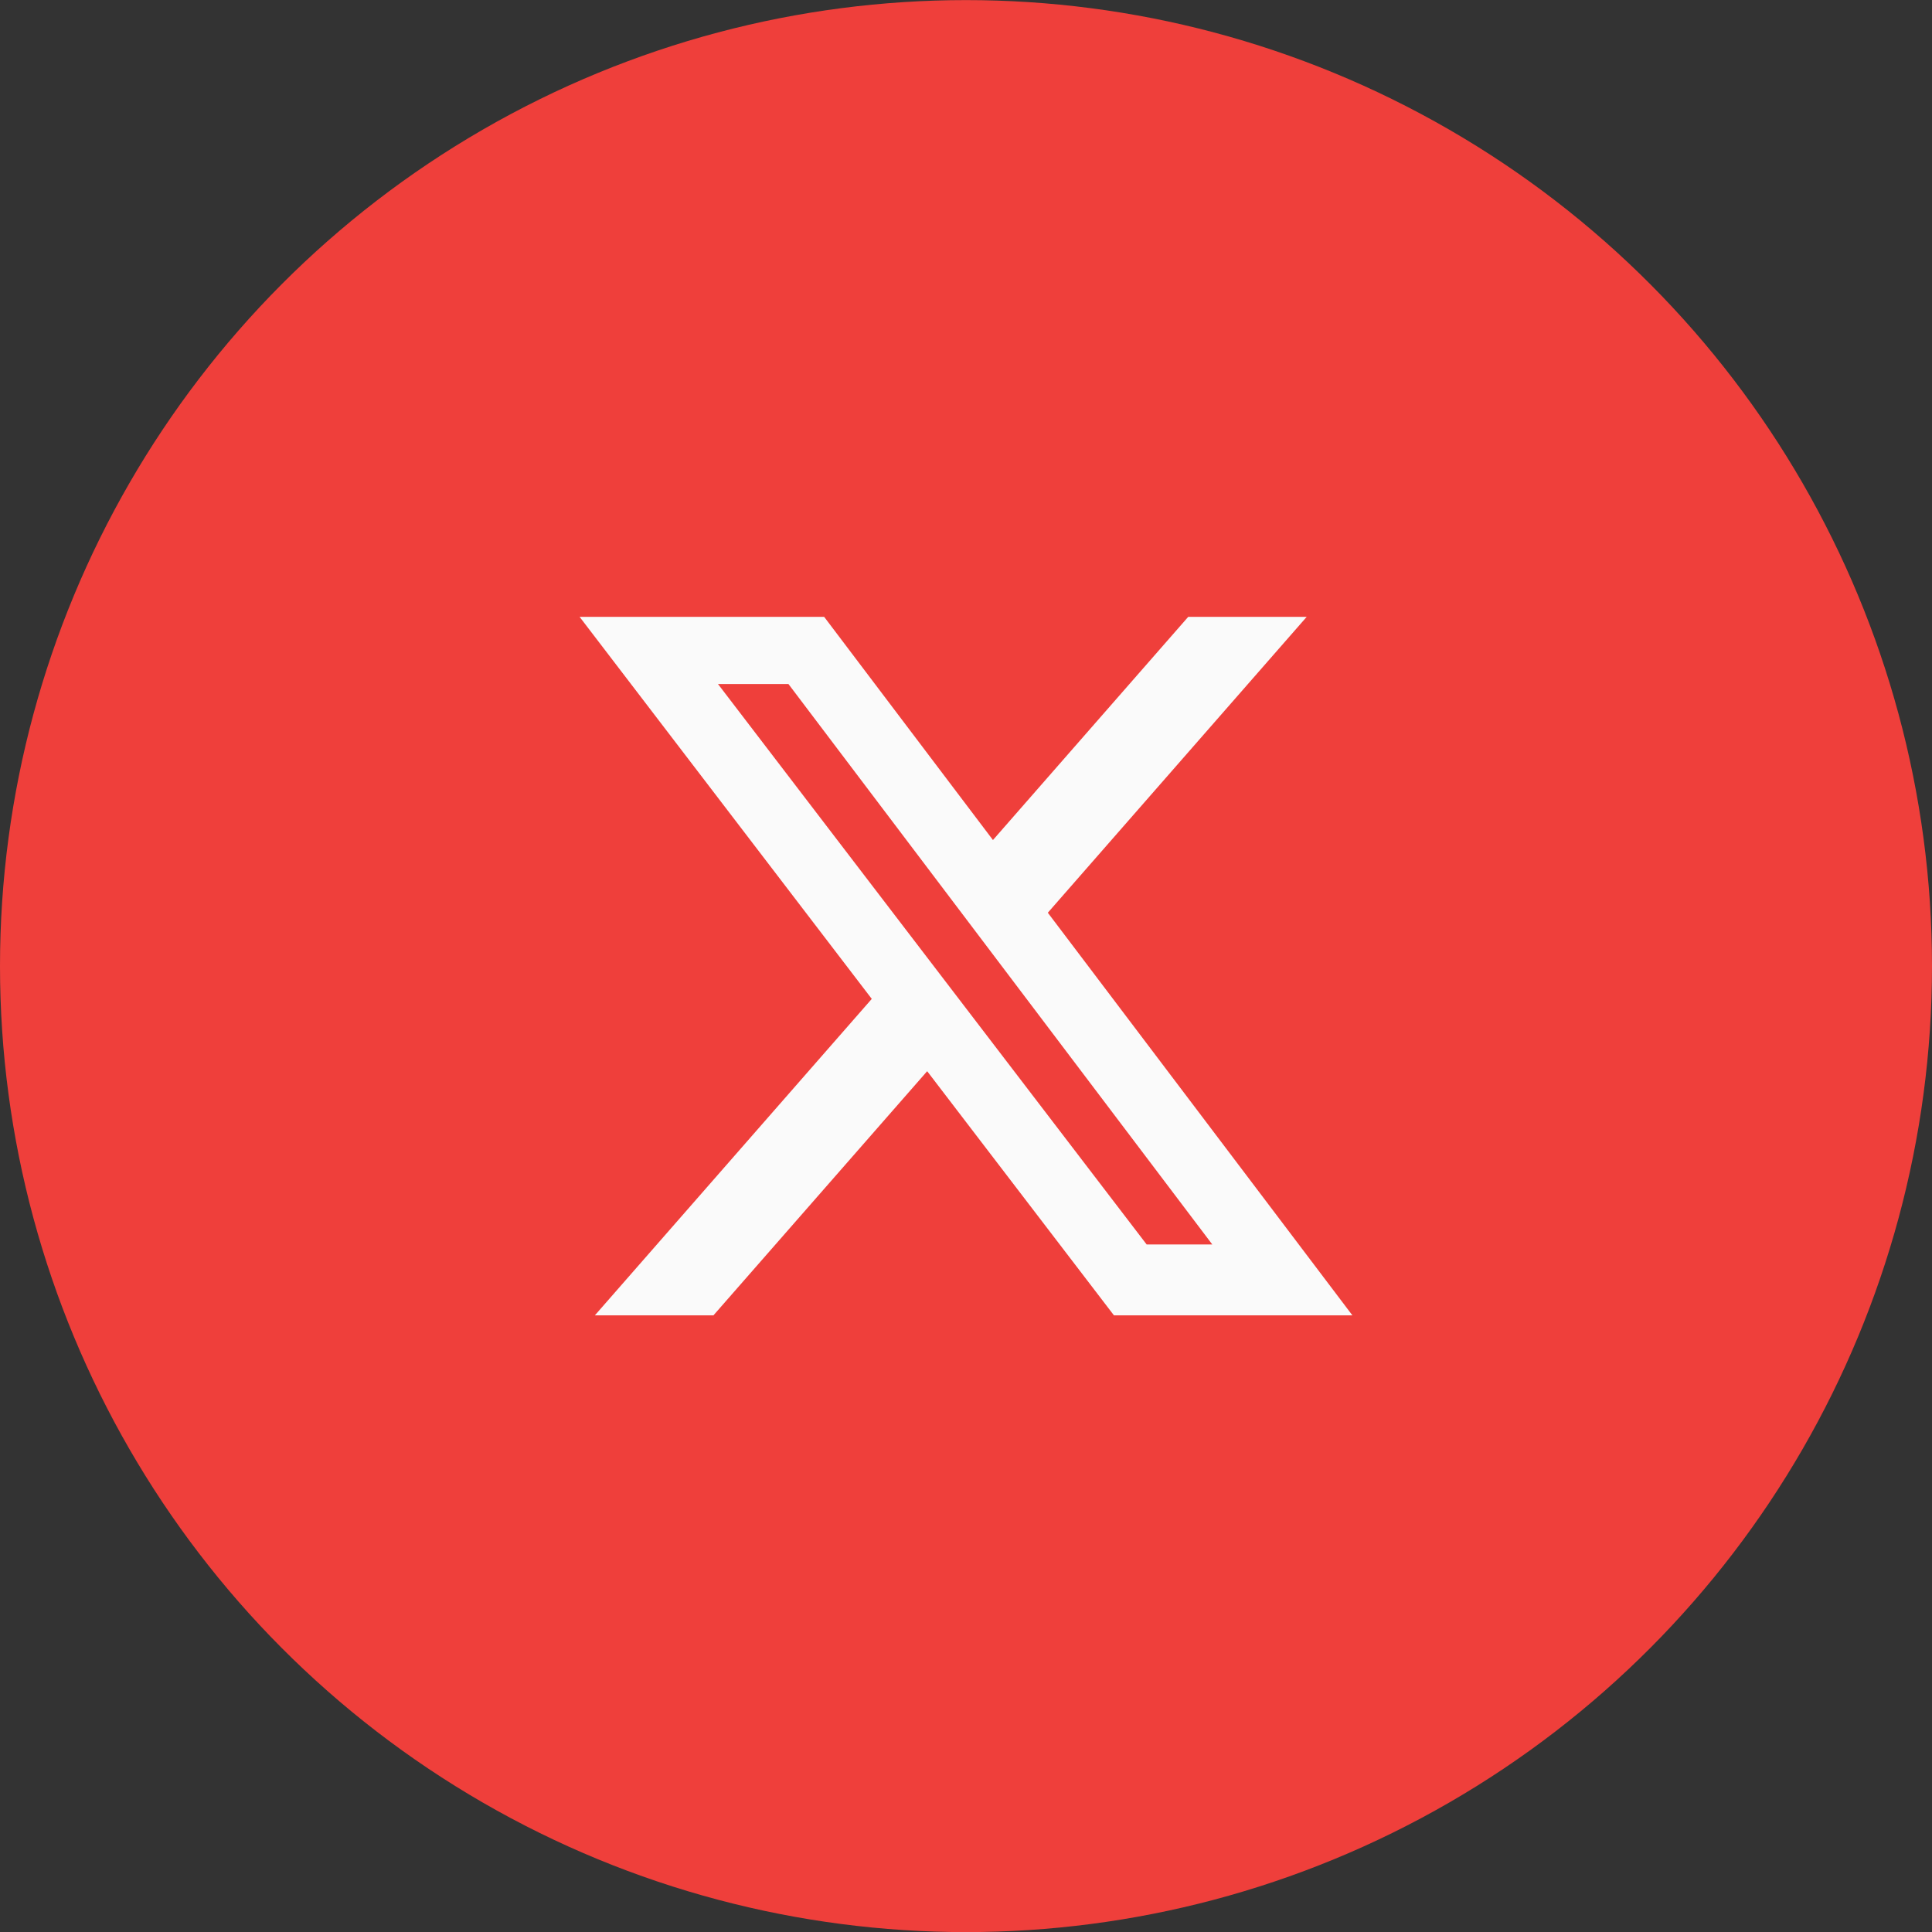
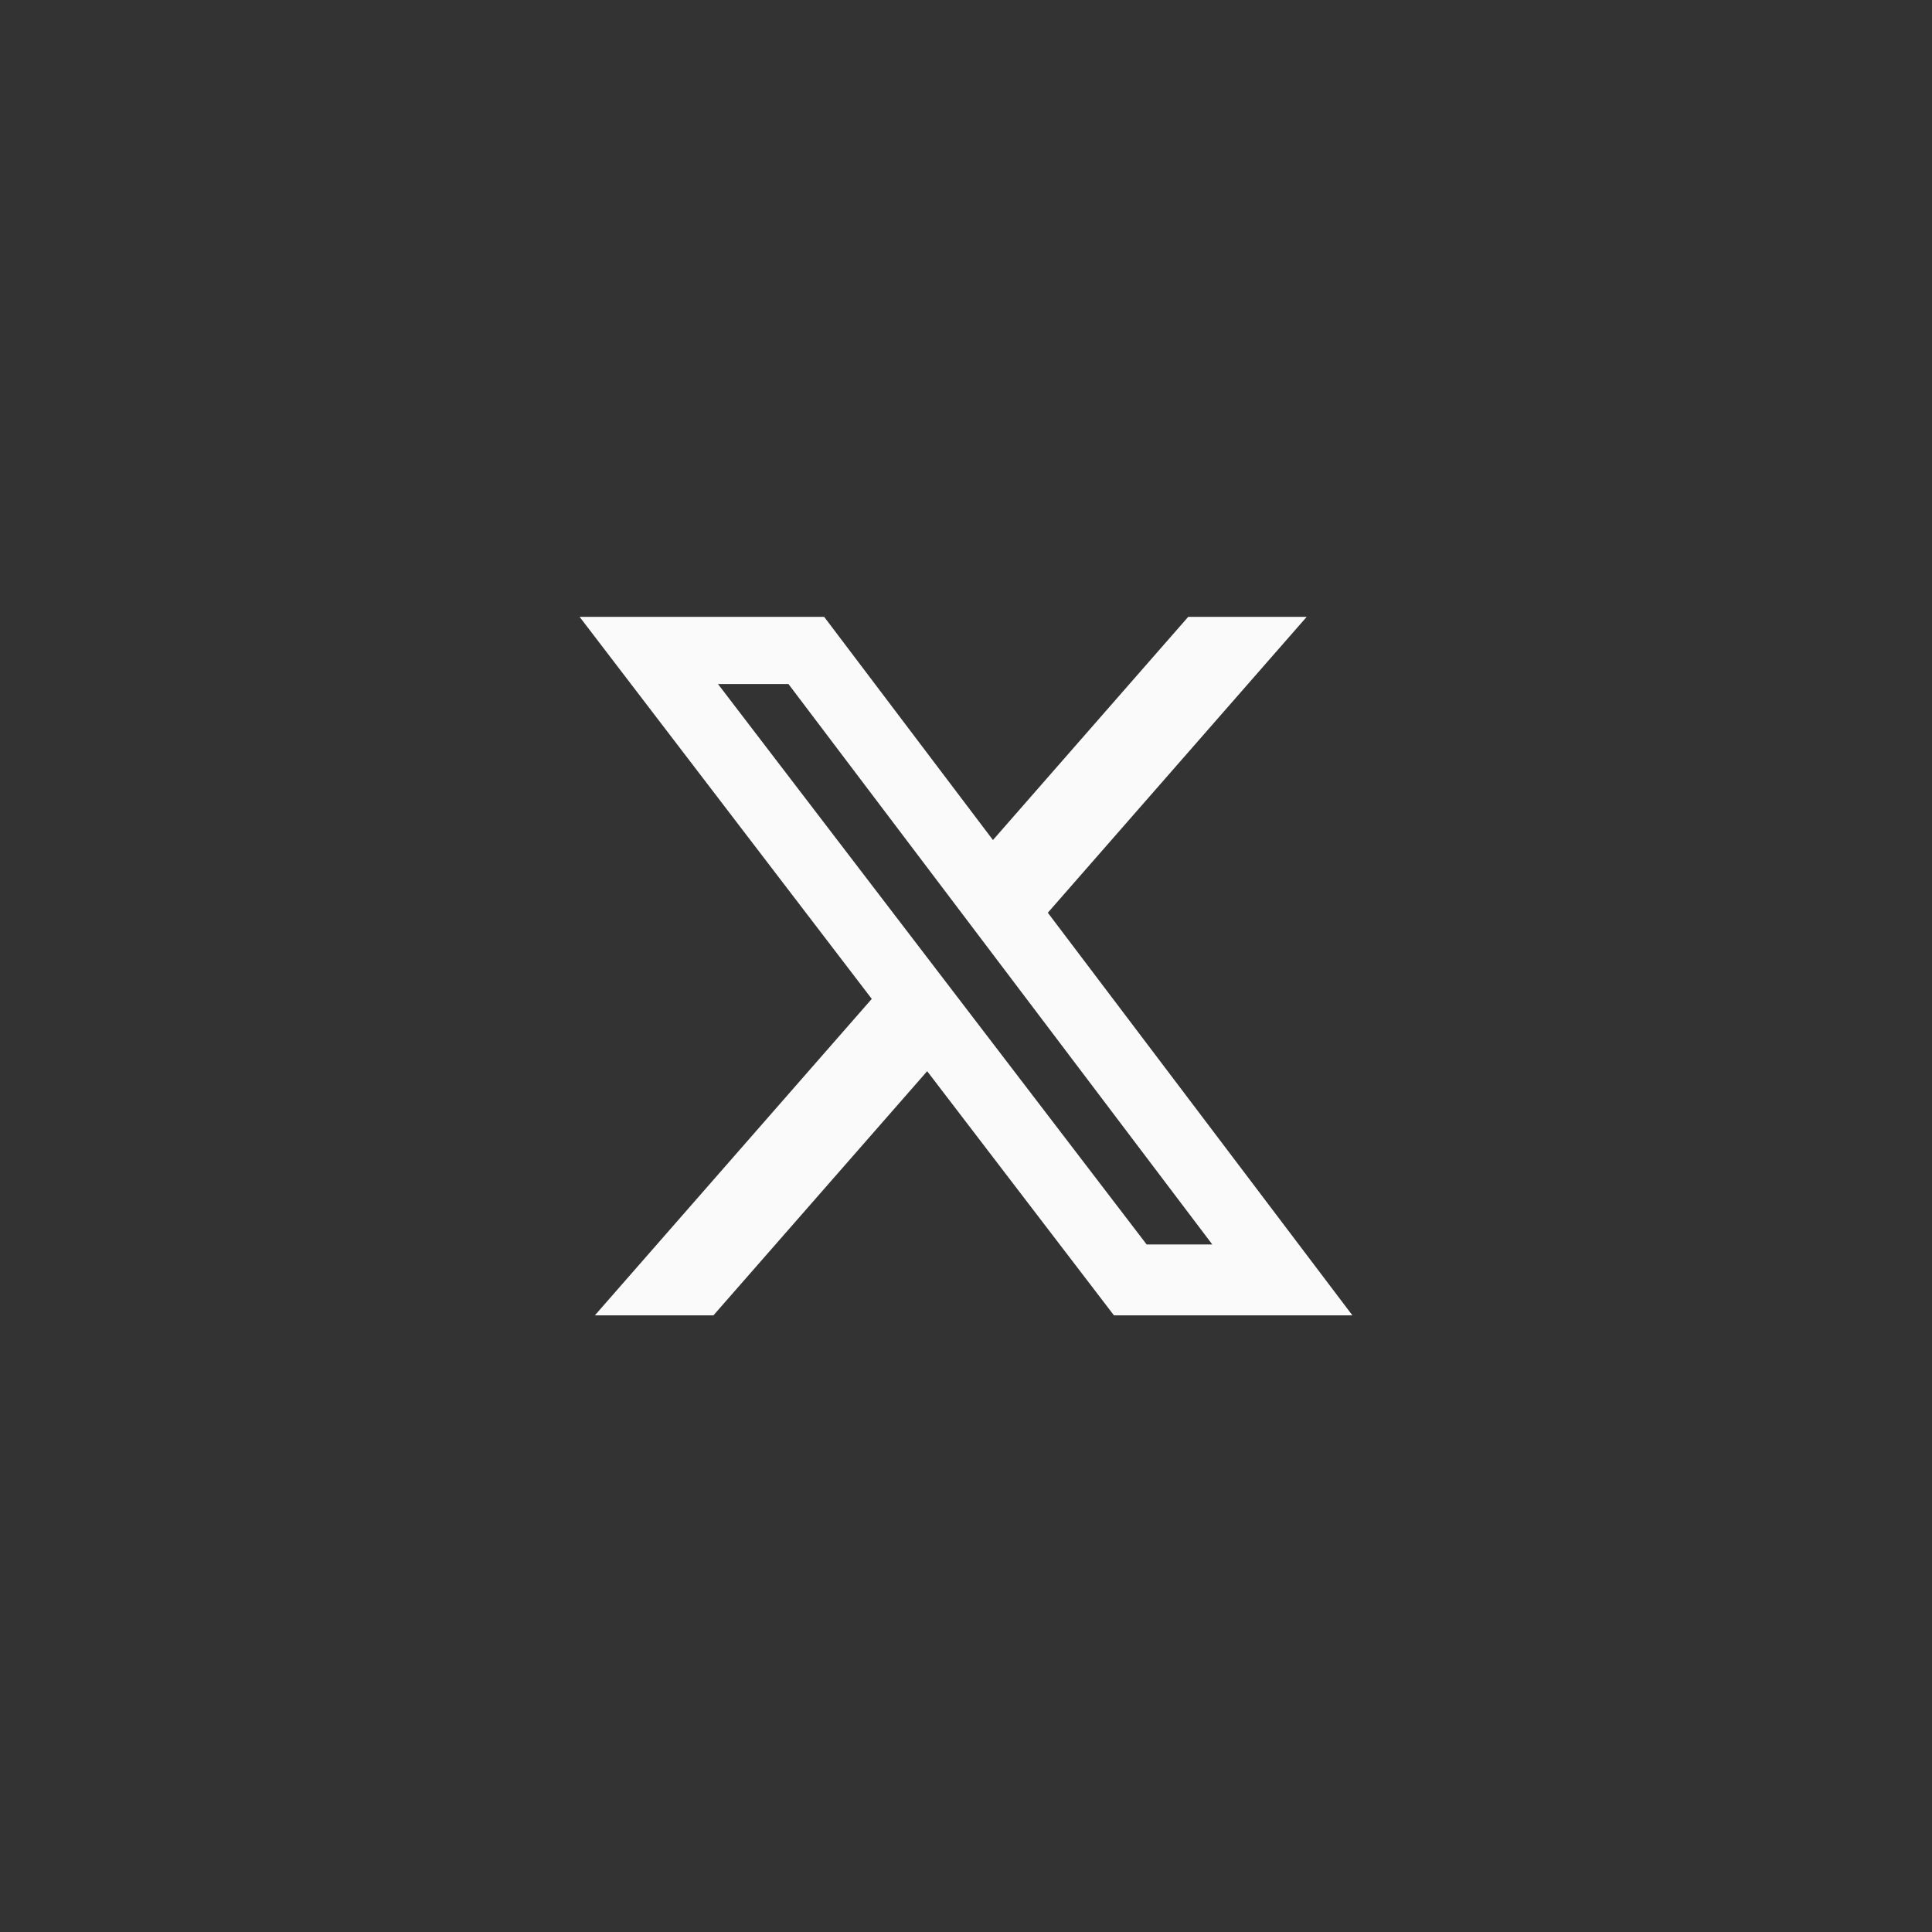
<svg xmlns="http://www.w3.org/2000/svg" width="40" height="40" viewBox="0 0 40 40" fill="none">
  <rect x="0" y="0" width="40" height="40" fill="#333333" stroke="none" />
  <g id="X">
-     <circle id="Ellipse 1134" cx="20" cy="20.002" r="20" fill="#EF3F3B" />
    <g id="Group">
      <path id="Vector" d="M24.601 12.771H27.054L21.694 18.897L28 27.233H23.063L19.196 22.178L14.771 27.233H12.316L18.049 20.681L12 12.771H17.063L20.558 17.392L24.601 12.771ZM23.74 25.765H25.099L16.324 14.162H14.865L23.74 25.765Z" fill="#FAFAFA" />
    </g>
  </g>
</svg>